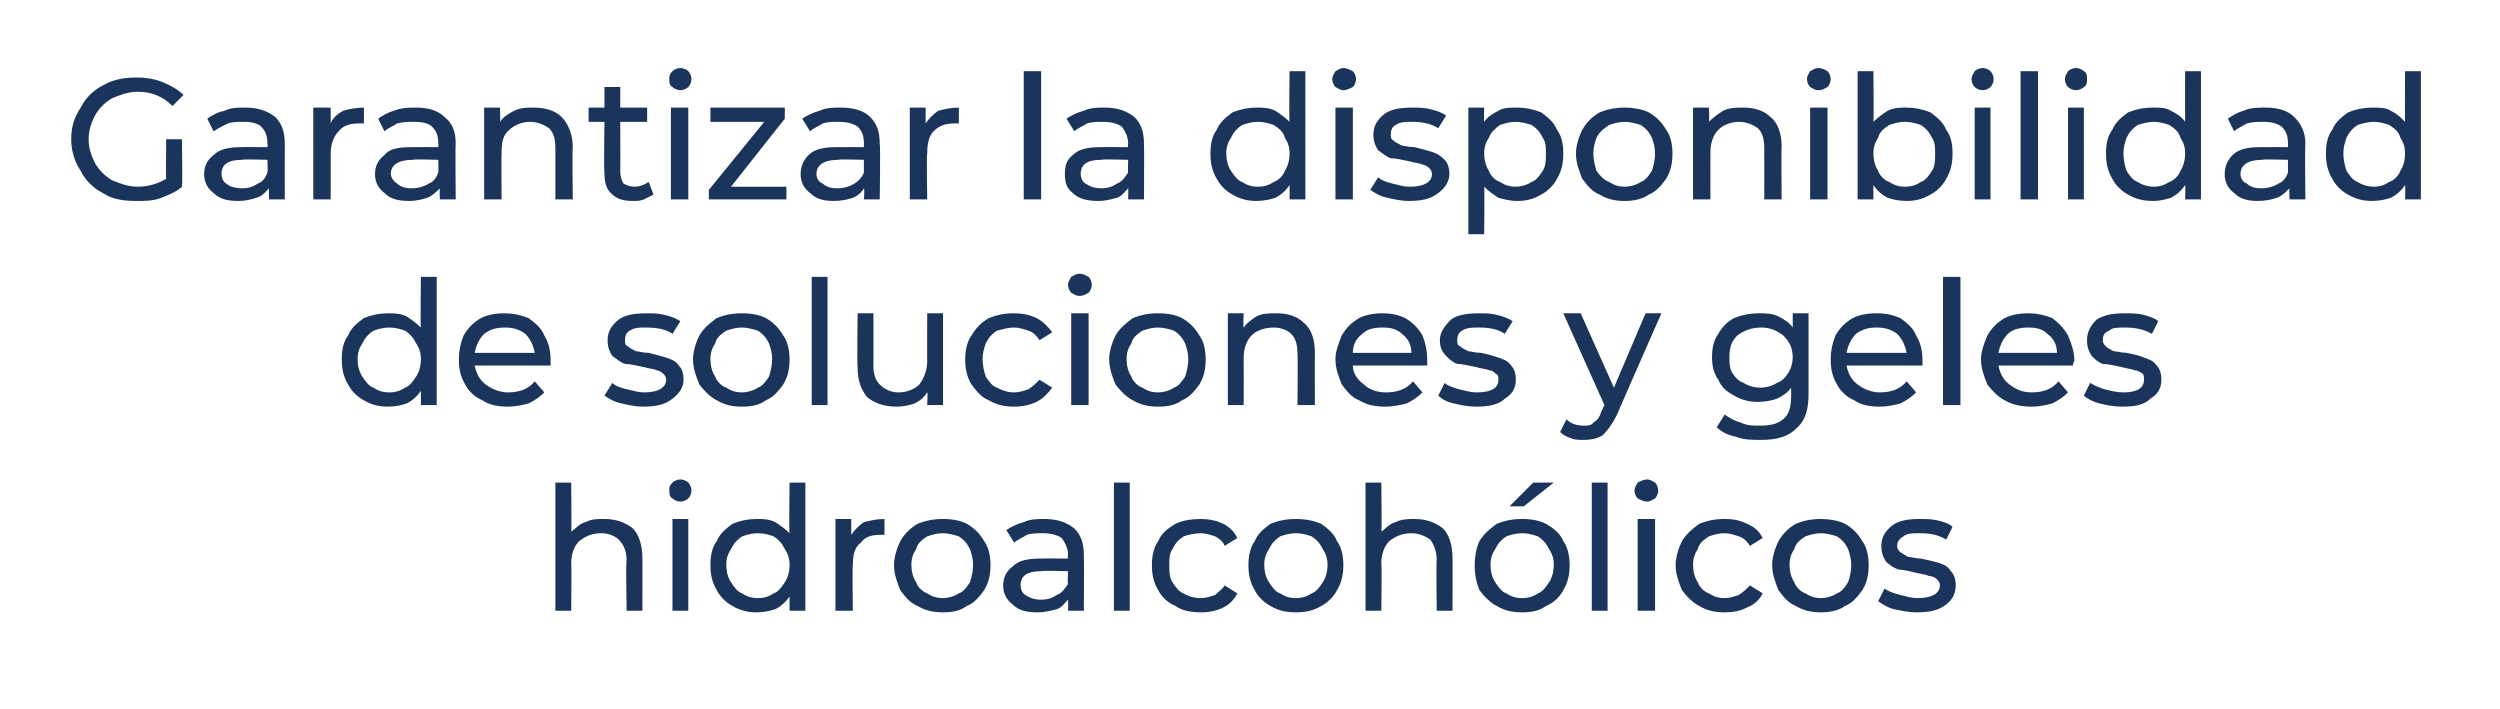
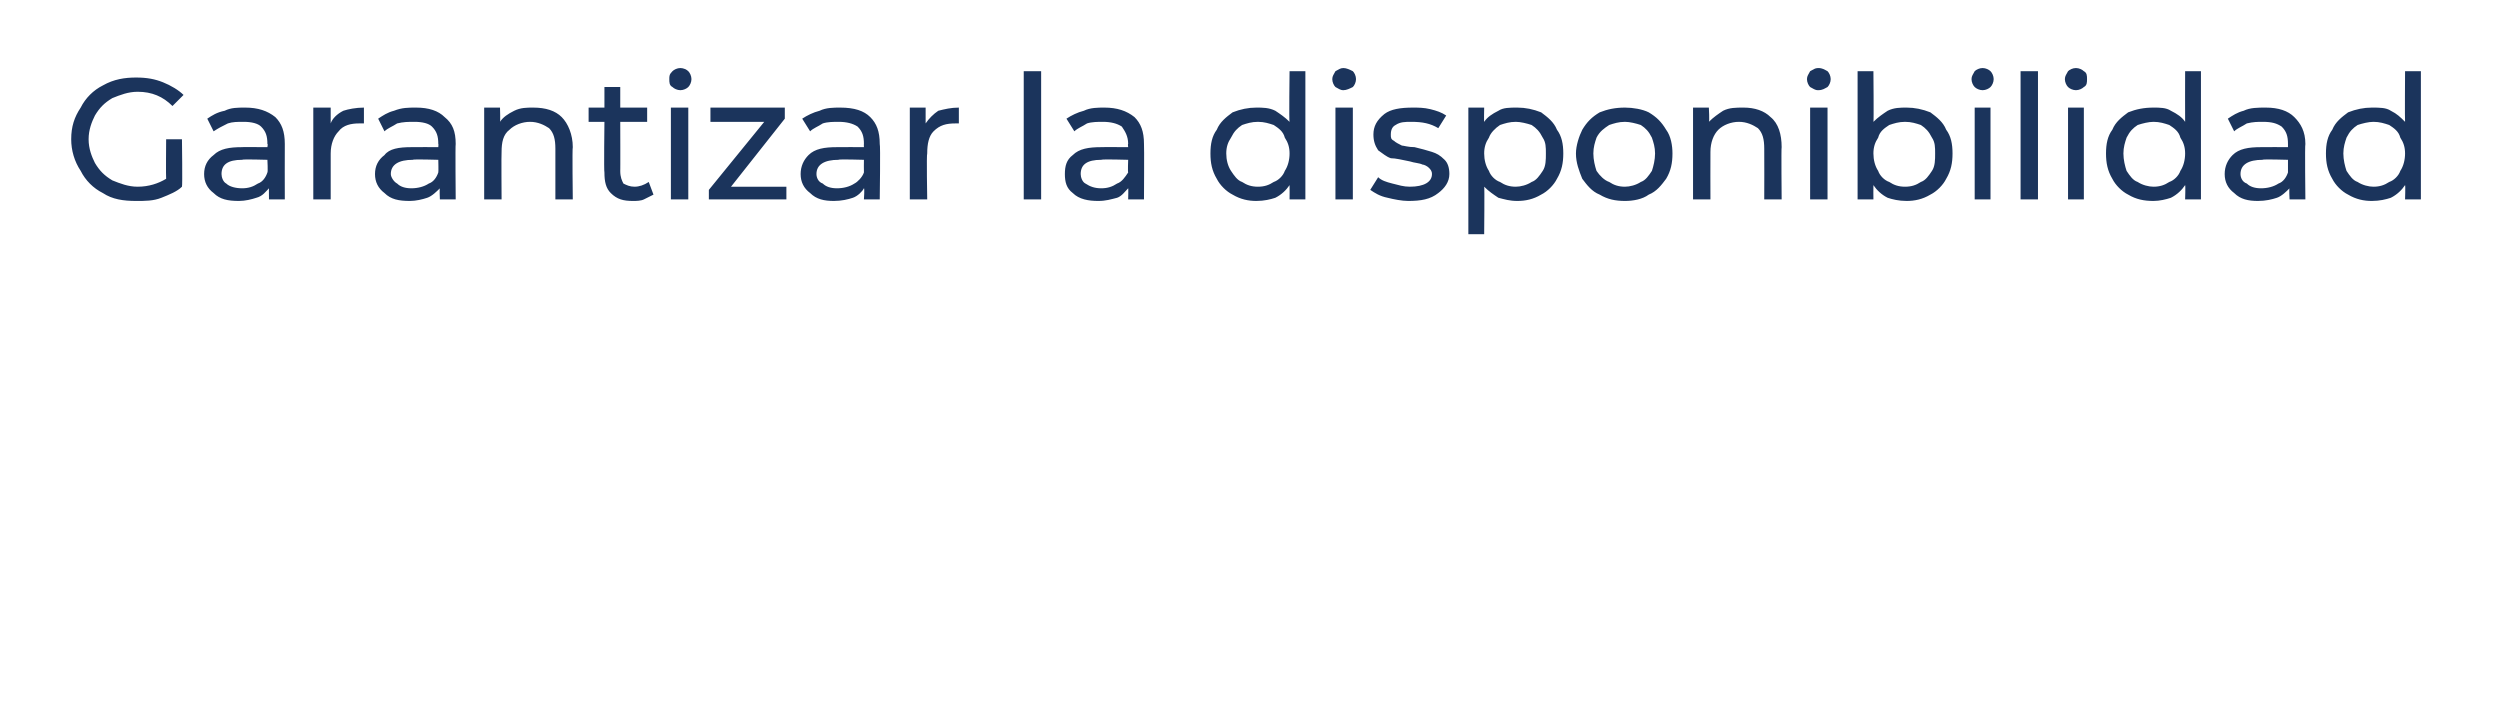
<svg xmlns="http://www.w3.org/2000/svg" version="1.1" width="158px" height="44.8px" viewBox="0 -2 158 44.8" style="top:-2px">
  <desc>Garantizar la disponibilidad de soluciones y geles hidroalcohólicos</desc>
  <defs />
  <g id="Polygon76843">
-     <path d="M 38.2 30.8 C 38.9 30.8 39.5 31 40 31.4 C 40.4 31.8 40.6 32.5 40.6 33.3 C 40.61 33.29 40.6 36.6 40.6 36.6 L 39.6 36.6 C 39.6 36.6 39.55 33.41 39.6 33.4 C 39.6 32.8 39.4 32.4 39.1 32.1 C 38.9 31.9 38.5 31.7 38 31.7 C 37.4 31.7 37 31.9 36.6 32.2 C 36.3 32.5 36.1 33 36.1 33.6 C 36.13 33.64 36.1 36.6 36.1 36.6 L 35.1 36.6 L 35.1 28.5 L 36.1 28.5 C 36.1 28.5 36.13 31.64 36.1 31.6 C 36.4 31.4 36.6 31.1 37 31 C 37.4 30.8 37.7 30.8 38.2 30.8 C 38.2 30.8 38.2 30.8 38.2 30.8 Z M 42.5 30.8 L 43.5 30.8 L 43.5 36.6 L 42.5 36.6 L 42.5 30.8 Z M 43 29.7 C 42.8 29.7 42.6 29.6 42.5 29.5 C 42.3 29.4 42.3 29.2 42.3 29 C 42.3 28.8 42.3 28.7 42.5 28.5 C 42.6 28.4 42.8 28.3 43 28.3 C 43.2 28.3 43.4 28.4 43.5 28.5 C 43.6 28.6 43.7 28.8 43.7 29 C 43.7 29.2 43.6 29.4 43.5 29.5 C 43.4 29.6 43.2 29.7 43 29.7 C 43 29.7 43 29.7 43 29.7 Z M 50.9 28.5 L 50.9 36.6 L 49.9 36.6 C 49.9 36.6 49.9 35.72 49.9 35.7 C 49.7 36 49.4 36.3 49 36.5 C 48.7 36.6 48.3 36.7 47.8 36.7 C 47.3 36.7 46.8 36.6 46.3 36.3 C 45.9 36.1 45.5 35.7 45.3 35.3 C 45 34.8 44.9 34.3 44.9 33.7 C 44.9 33.1 45 32.6 45.3 32.2 C 45.5 31.7 45.9 31.4 46.3 31.1 C 46.8 30.9 47.3 30.8 47.8 30.8 C 48.2 30.8 48.6 30.8 49 31 C 49.3 31.2 49.6 31.4 49.9 31.7 C 49.86 31.7 49.9 28.5 49.9 28.5 L 50.9 28.5 Z M 47.9 35.8 C 48.3 35.8 48.6 35.7 48.9 35.5 C 49.2 35.4 49.4 35.1 49.6 34.8 C 49.8 34.5 49.9 34.1 49.9 33.7 C 49.9 33.3 49.8 33 49.6 32.7 C 49.4 32.3 49.2 32.1 48.9 31.9 C 48.6 31.8 48.3 31.7 47.9 31.7 C 47.5 31.7 47.2 31.8 46.9 31.9 C 46.6 32.1 46.4 32.3 46.2 32.7 C 46 33 45.9 33.3 45.9 33.7 C 45.9 34.1 46 34.5 46.2 34.8 C 46.4 35.1 46.6 35.4 46.9 35.5 C 47.2 35.7 47.5 35.8 47.9 35.8 C 47.9 35.8 47.9 35.8 47.9 35.8 Z M 53.8 31.8 C 54 31.5 54.3 31.2 54.6 31 C 55 30.9 55.4 30.8 55.9 30.8 C 55.9 30.8 55.9 31.8 55.9 31.8 C 55.9 31.8 55.8 31.8 55.7 31.8 C 55.1 31.8 54.7 31.9 54.4 32.3 C 54 32.6 53.9 33.1 53.9 33.7 C 53.86 33.74 53.9 36.6 53.9 36.6 L 52.8 36.6 L 52.8 30.8 L 53.8 30.8 L 53.8 31.8 C 53.8 31.8 53.82 31.8 53.8 31.8 Z M 59.6 36.7 C 59 36.7 58.5 36.6 58 36.3 C 57.5 36.1 57.2 35.7 56.9 35.3 C 56.7 34.8 56.5 34.3 56.5 33.7 C 56.5 33.2 56.7 32.6 56.9 32.2 C 57.2 31.7 57.5 31.4 58 31.1 C 58.5 30.9 59 30.8 59.6 30.8 C 60.2 30.8 60.7 30.9 61.1 31.1 C 61.6 31.4 61.9 31.7 62.2 32.2 C 62.5 32.6 62.6 33.2 62.6 33.7 C 62.6 34.3 62.5 34.8 62.2 35.3 C 61.9 35.7 61.6 36.1 61.1 36.3 C 60.7 36.6 60.2 36.7 59.6 36.7 C 59.6 36.7 59.6 36.7 59.6 36.7 Z M 59.6 35.8 C 59.9 35.8 60.3 35.7 60.6 35.5 C 60.9 35.4 61.1 35.1 61.3 34.8 C 61.4 34.5 61.5 34.1 61.5 33.7 C 61.5 33.3 61.4 33 61.3 32.7 C 61.1 32.3 60.9 32.1 60.6 31.9 C 60.3 31.8 59.9 31.7 59.6 31.7 C 59.2 31.7 58.9 31.8 58.6 31.9 C 58.3 32.1 58 32.3 57.9 32.7 C 57.7 33 57.6 33.3 57.6 33.7 C 57.6 34.1 57.7 34.5 57.9 34.8 C 58 35.1 58.3 35.4 58.6 35.5 C 58.9 35.7 59.2 35.8 59.6 35.8 C 59.6 35.8 59.6 35.8 59.6 35.8 Z M 66 30.8 C 66.8 30.8 67.4 31 67.9 31.4 C 68.3 31.8 68.5 32.3 68.5 33.1 C 68.52 33.13 68.5 36.6 68.5 36.6 L 67.5 36.6 C 67.5 36.6 67.52 35.88 67.5 35.9 C 67.3 36.1 67.1 36.4 66.8 36.5 C 66.4 36.6 66 36.7 65.6 36.7 C 64.9 36.7 64.4 36.6 64 36.2 C 63.6 35.9 63.4 35.5 63.4 35 C 63.4 34.5 63.6 34.1 64 33.8 C 64.4 33.4 65 33.3 65.8 33.3 C 65.79 33.29 67.5 33.3 67.5 33.3 C 67.5 33.3 67.46 33.08 67.5 33.1 C 67.5 32.6 67.3 32.3 67.1 32 C 66.8 31.8 66.4 31.7 65.9 31.7 C 65.6 31.7 65.2 31.7 64.9 31.8 C 64.6 32 64.3 32.1 64.1 32.3 C 64.1 32.3 63.6 31.5 63.6 31.5 C 63.9 31.3 64.3 31.1 64.7 31 C 65.1 30.8 65.6 30.8 66 30.8 C 66 30.8 66 30.8 66 30.8 Z M 65.8 35.9 C 66.2 35.9 66.5 35.8 66.8 35.6 C 67.1 35.5 67.3 35.2 67.5 34.9 C 67.46 34.87 67.5 34.1 67.5 34.1 C 67.5 34.1 65.83 34.05 65.8 34.1 C 64.9 34.1 64.5 34.4 64.5 35 C 64.5 35.2 64.6 35.5 64.8 35.6 C 65.1 35.8 65.4 35.9 65.8 35.9 C 65.8 35.9 65.8 35.9 65.8 35.9 Z M 70.4 28.5 L 71.4 28.5 L 71.4 36.6 L 70.4 36.6 L 70.4 28.5 Z M 75.9 36.7 C 75.3 36.7 74.7 36.6 74.3 36.3 C 73.8 36.1 73.4 35.7 73.2 35.3 C 72.9 34.8 72.8 34.3 72.8 33.7 C 72.8 33.2 72.9 32.6 73.2 32.2 C 73.4 31.7 73.8 31.4 74.3 31.1 C 74.7 30.9 75.3 30.8 75.9 30.8 C 76.4 30.8 76.9 30.9 77.3 31.1 C 77.7 31.3 78 31.6 78.2 32 C 78.2 32 77.4 32.5 77.4 32.5 C 77.3 32.2 77 32 76.8 31.9 C 76.5 31.8 76.2 31.7 75.9 31.7 C 75.5 31.7 75.1 31.8 74.8 31.9 C 74.5 32.1 74.3 32.3 74.1 32.7 C 73.9 33 73.9 33.3 73.9 33.7 C 73.9 34.1 73.9 34.5 74.1 34.8 C 74.3 35.1 74.5 35.4 74.8 35.5 C 75.1 35.7 75.5 35.8 75.9 35.8 C 76.2 35.8 76.5 35.7 76.8 35.6 C 77 35.4 77.3 35.2 77.4 35 C 77.4 35 78.2 35.5 78.2 35.5 C 78 35.9 77.7 36.2 77.3 36.4 C 76.9 36.6 76.4 36.7 75.9 36.7 C 75.9 36.7 75.9 36.7 75.9 36.7 Z M 81.9 36.7 C 81.3 36.7 80.8 36.6 80.3 36.3 C 79.9 36.1 79.5 35.7 79.3 35.3 C 79 34.8 78.9 34.3 78.9 33.7 C 78.9 33.2 79 32.6 79.3 32.2 C 79.5 31.7 79.9 31.4 80.3 31.1 C 80.8 30.9 81.3 30.8 81.9 30.8 C 82.5 30.8 83 30.9 83.5 31.1 C 83.9 31.4 84.3 31.7 84.5 32.2 C 84.8 32.6 84.9 33.2 84.9 33.7 C 84.9 34.3 84.8 34.8 84.5 35.3 C 84.3 35.7 83.9 36.1 83.5 36.3 C 83 36.6 82.5 36.7 81.9 36.7 C 81.9 36.7 81.9 36.7 81.9 36.7 Z M 81.9 35.8 C 82.3 35.8 82.6 35.7 82.9 35.5 C 83.2 35.4 83.4 35.1 83.6 34.8 C 83.8 34.5 83.9 34.1 83.9 33.7 C 83.9 33.3 83.8 33 83.6 32.7 C 83.4 32.3 83.2 32.1 82.9 31.9 C 82.6 31.8 82.3 31.7 81.9 31.7 C 81.5 31.7 81.2 31.8 80.9 31.9 C 80.6 32.1 80.4 32.3 80.2 32.7 C 80 33 79.9 33.3 79.9 33.7 C 79.9 34.1 80 34.5 80.2 34.8 C 80.4 35.1 80.6 35.4 80.9 35.5 C 81.2 35.7 81.5 35.8 81.9 35.8 C 81.9 35.8 81.9 35.8 81.9 35.8 Z M 89.4 30.8 C 90.1 30.8 90.7 31 91.2 31.4 C 91.6 31.8 91.8 32.5 91.8 33.3 C 91.81 33.29 91.8 36.6 91.8 36.6 L 90.8 36.6 C 90.8 36.6 90.76 33.41 90.8 33.4 C 90.8 32.8 90.6 32.4 90.4 32.1 C 90.1 31.9 89.7 31.7 89.2 31.7 C 88.6 31.7 88.2 31.9 87.8 32.2 C 87.5 32.5 87.3 33 87.3 33.6 C 87.34 33.64 87.3 36.6 87.3 36.6 L 86.3 36.6 L 86.3 28.5 L 87.3 28.5 C 87.3 28.5 87.34 31.64 87.3 31.6 C 87.6 31.4 87.8 31.1 88.2 31 C 88.6 30.8 89 30.8 89.4 30.8 C 89.4 30.8 89.4 30.8 89.4 30.8 Z M 96.2 36.7 C 95.6 36.7 95.1 36.6 94.6 36.3 C 94.2 36.1 93.8 35.7 93.5 35.3 C 93.3 34.8 93.2 34.3 93.2 33.7 C 93.2 33.2 93.3 32.6 93.5 32.2 C 93.8 31.7 94.2 31.4 94.6 31.1 C 95.1 30.9 95.6 30.8 96.2 30.8 C 96.8 30.8 97.3 30.9 97.7 31.1 C 98.2 31.4 98.6 31.7 98.8 32.2 C 99.1 32.6 99.2 33.2 99.2 33.7 C 99.2 34.3 99.1 34.8 98.8 35.3 C 98.6 35.7 98.2 36.1 97.7 36.3 C 97.3 36.6 96.8 36.7 96.2 36.7 C 96.2 36.7 96.2 36.7 96.2 36.7 Z M 96.2 35.8 C 96.6 35.8 96.9 35.7 97.2 35.5 C 97.5 35.4 97.7 35.1 97.9 34.8 C 98.1 34.5 98.2 34.1 98.2 33.7 C 98.2 33.3 98.1 33 97.9 32.7 C 97.7 32.3 97.5 32.1 97.2 31.9 C 96.9 31.8 96.6 31.7 96.2 31.7 C 95.8 31.7 95.5 31.8 95.2 31.9 C 94.9 32.1 94.7 32.3 94.5 32.7 C 94.3 33 94.2 33.3 94.2 33.7 C 94.2 34.1 94.3 34.5 94.5 34.8 C 94.7 35.1 94.9 35.4 95.2 35.5 C 95.5 35.7 95.8 35.8 96.2 35.8 C 96.2 35.8 96.2 35.8 96.2 35.8 Z M 96.9 28.5 L 98.2 28.5 L 96.3 30 L 95.4 30 L 96.9 28.5 Z M 100.6 28.5 L 101.6 28.5 L 101.6 36.6 L 100.6 36.6 L 100.6 28.5 Z M 103.5 30.8 L 104.6 30.8 L 104.6 36.6 L 103.5 36.6 L 103.5 30.8 Z M 104.1 29.7 C 103.9 29.7 103.7 29.6 103.5 29.5 C 103.4 29.4 103.3 29.2 103.3 29 C 103.3 28.8 103.4 28.7 103.5 28.5 C 103.7 28.4 103.9 28.3 104.1 28.3 C 104.3 28.3 104.4 28.4 104.6 28.5 C 104.7 28.6 104.8 28.8 104.8 29 C 104.8 29.2 104.7 29.4 104.6 29.5 C 104.4 29.6 104.3 29.7 104.1 29.7 C 104.1 29.7 104.1 29.7 104.1 29.7 Z M 109 36.7 C 108.4 36.7 107.9 36.6 107.4 36.3 C 107 36.1 106.6 35.7 106.3 35.3 C 106.1 34.8 105.9 34.3 105.9 33.7 C 105.9 33.2 106.1 32.6 106.3 32.2 C 106.6 31.7 107 31.4 107.4 31.1 C 107.9 30.9 108.4 30.8 109 30.8 C 109.6 30.8 110 30.9 110.4 31.1 C 110.9 31.3 111.2 31.6 111.4 32 C 111.4 32 110.6 32.5 110.6 32.5 C 110.4 32.2 110.2 32 109.9 31.9 C 109.6 31.8 109.3 31.7 109 31.7 C 108.6 31.7 108.3 31.8 108 31.9 C 107.7 32.1 107.4 32.3 107.3 32.7 C 107.1 33 107 33.3 107 33.7 C 107 34.1 107.1 34.5 107.3 34.8 C 107.4 35.1 107.7 35.4 108 35.5 C 108.3 35.7 108.6 35.8 109 35.8 C 109.3 35.8 109.6 35.7 109.9 35.6 C 110.2 35.4 110.4 35.2 110.6 35 C 110.6 35 111.4 35.5 111.4 35.5 C 111.2 35.9 110.9 36.2 110.4 36.4 C 110 36.6 109.6 36.7 109 36.7 C 109 36.7 109 36.7 109 36.7 Z M 115.1 36.7 C 114.5 36.7 114 36.6 113.5 36.3 C 113 36.1 112.7 35.7 112.4 35.3 C 112.2 34.8 112 34.3 112 33.7 C 112 33.2 112.2 32.6 112.4 32.2 C 112.7 31.7 113 31.4 113.5 31.1 C 114 30.9 114.5 30.8 115.1 30.8 C 115.6 30.8 116.2 30.9 116.6 31.1 C 117.1 31.4 117.4 31.7 117.7 32.2 C 118 32.6 118.1 33.2 118.1 33.7 C 118.1 34.3 118 34.8 117.7 35.3 C 117.4 35.7 117.1 36.1 116.6 36.3 C 116.2 36.6 115.6 36.7 115.1 36.7 C 115.1 36.7 115.1 36.7 115.1 36.7 Z M 115.1 35.8 C 115.4 35.8 115.8 35.7 116.1 35.5 C 116.4 35.4 116.6 35.1 116.8 34.8 C 116.9 34.5 117 34.1 117 33.7 C 117 33.3 116.9 33 116.8 32.7 C 116.6 32.3 116.4 32.1 116.1 31.9 C 115.8 31.8 115.4 31.7 115.1 31.7 C 114.7 31.7 114.4 31.8 114.1 31.9 C 113.8 32.1 113.5 32.3 113.4 32.7 C 113.2 33 113.1 33.3 113.1 33.7 C 113.1 34.1 113.2 34.5 113.4 34.8 C 113.5 35.1 113.8 35.4 114.1 35.5 C 114.4 35.7 114.7 35.8 115.1 35.8 C 115.1 35.8 115.1 35.8 115.1 35.8 Z M 121.1 36.7 C 120.6 36.7 120.2 36.6 119.7 36.5 C 119.3 36.4 119 36.2 118.7 36 C 118.7 36 119.1 35.2 119.1 35.2 C 119.4 35.4 119.7 35.5 120.1 35.6 C 120.5 35.7 120.8 35.8 121.2 35.8 C 122.1 35.8 122.6 35.5 122.6 35 C 122.6 34.8 122.5 34.7 122.4 34.6 C 122.3 34.5 122.1 34.4 121.9 34.4 C 121.7 34.3 121.5 34.3 121.1 34.2 C 120.7 34.1 120.3 34 120 34 C 119.7 33.9 119.4 33.7 119.2 33.5 C 119 33.2 118.9 32.9 118.9 32.5 C 118.9 32 119.1 31.6 119.6 31.2 C 120 30.9 120.6 30.8 121.3 30.8 C 121.7 30.8 122.1 30.8 122.5 30.9 C 122.9 31 123.2 31.1 123.4 31.3 C 123.4 31.3 123 32.1 123 32.1 C 122.5 31.8 122 31.7 121.3 31.7 C 120.9 31.7 120.5 31.7 120.3 31.9 C 120.1 32 119.9 32.2 119.9 32.5 C 119.9 32.7 120 32.8 120.1 32.9 C 120.3 33 120.4 33.1 120.6 33.2 C 120.8 33.2 121.1 33.3 121.4 33.3 C 121.9 33.4 122.3 33.5 122.6 33.6 C 122.9 33.7 123.1 33.8 123.3 34.1 C 123.5 34.3 123.6 34.6 123.6 35 C 123.6 35.5 123.4 35.9 123 36.2 C 122.5 36.6 121.9 36.7 121.1 36.7 C 121.1 36.7 121.1 36.7 121.1 36.7 Z " stroke="none" fill="#1b345c" />
-   </g>
+     </g>
  <g id="Polygon76842">
-     <path d="M 27.6 15.5 L 27.6 23.6 L 26.6 23.6 C 26.6 23.6 26.6 22.72 26.6 22.7 C 26.4 23 26.1 23.3 25.7 23.5 C 25.4 23.6 25 23.7 24.5 23.7 C 24 23.7 23.5 23.6 23 23.3 C 22.6 23.1 22.2 22.7 22 22.3 C 21.7 21.8 21.6 21.3 21.6 20.7 C 21.6 20.1 21.7 19.6 22 19.2 C 22.2 18.7 22.6 18.4 23 18.1 C 23.5 17.9 24 17.8 24.5 17.8 C 24.9 17.8 25.3 17.8 25.7 18 C 26 18.2 26.3 18.4 26.6 18.7 C 26.56 18.7 26.6 15.5 26.6 15.5 L 27.6 15.5 Z M 24.6 22.8 C 25 22.8 25.3 22.7 25.6 22.5 C 25.9 22.4 26.1 22.1 26.3 21.8 C 26.5 21.5 26.6 21.1 26.6 20.7 C 26.6 20.3 26.5 20 26.3 19.7 C 26.1 19.3 25.9 19.1 25.6 18.9 C 25.3 18.8 25 18.7 24.6 18.7 C 24.2 18.7 23.9 18.8 23.6 18.9 C 23.3 19.1 23.1 19.3 22.9 19.7 C 22.7 20 22.6 20.3 22.6 20.7 C 22.6 21.1 22.7 21.5 22.9 21.8 C 23.1 22.1 23.3 22.4 23.6 22.5 C 23.9 22.7 24.2 22.8 24.6 22.8 C 24.6 22.8 24.6 22.8 24.6 22.8 Z M 34.8 20.8 C 34.8 20.8 34.8 21 34.8 21.1 C 34.8 21.1 30 21.1 30 21.1 C 30.1 21.6 30.3 22 30.7 22.3 C 31.1 22.6 31.6 22.8 32.1 22.8 C 32.8 22.8 33.4 22.6 33.8 22.1 C 33.8 22.1 34.4 22.8 34.4 22.8 C 34.1 23.1 33.8 23.3 33.4 23.5 C 33 23.6 32.6 23.7 32.1 23.7 C 31.5 23.7 30.9 23.6 30.5 23.3 C 30 23.1 29.6 22.7 29.4 22.3 C 29.1 21.8 29 21.3 29 20.7 C 29 20.2 29.1 19.7 29.3 19.2 C 29.6 18.7 29.9 18.4 30.4 18.1 C 30.8 17.9 31.3 17.8 31.9 17.8 C 32.4 17.8 32.9 17.9 33.4 18.1 C 33.8 18.4 34.2 18.7 34.4 19.2 C 34.7 19.7 34.8 20.2 34.8 20.8 C 34.8 20.8 34.8 20.8 34.8 20.8 Z M 31.9 18.7 C 31.4 18.7 31 18.8 30.6 19.1 C 30.3 19.4 30.1 19.8 30 20.3 C 30 20.3 33.8 20.3 33.8 20.3 C 33.7 19.8 33.5 19.4 33.2 19.1 C 32.8 18.8 32.4 18.7 31.9 18.7 C 31.9 18.7 31.9 18.7 31.9 18.7 Z M 40.6 23.7 C 40.2 23.7 39.7 23.6 39.3 23.5 C 38.8 23.4 38.5 23.2 38.2 23 C 38.2 23 38.7 22.2 38.7 22.2 C 38.9 22.4 39.2 22.5 39.6 22.6 C 40 22.7 40.4 22.8 40.7 22.8 C 41.6 22.8 42.1 22.5 42.1 22 C 42.1 21.8 42 21.7 41.9 21.6 C 41.8 21.5 41.6 21.4 41.5 21.4 C 41.3 21.3 41 21.3 40.7 21.2 C 40.2 21.1 39.8 21 39.5 21 C 39.2 20.9 39 20.7 38.7 20.5 C 38.5 20.2 38.4 19.9 38.4 19.5 C 38.4 19 38.6 18.6 39.1 18.2 C 39.5 17.9 40.1 17.8 40.9 17.8 C 41.2 17.8 41.6 17.8 42 17.9 C 42.4 18 42.7 18.1 43 18.3 C 43 18.3 42.5 19.1 42.5 19.1 C 42.1 18.8 41.5 18.7 40.8 18.7 C 40.4 18.7 40.1 18.7 39.8 18.9 C 39.6 19 39.5 19.2 39.5 19.5 C 39.5 19.7 39.5 19.8 39.7 19.9 C 39.8 20 40 20.1 40.2 20.2 C 40.4 20.2 40.6 20.3 41 20.3 C 41.4 20.4 41.8 20.5 42.1 20.6 C 42.4 20.7 42.7 20.8 42.9 21.1 C 43.1 21.3 43.2 21.6 43.2 22 C 43.2 22.5 42.9 22.9 42.5 23.2 C 42 23.6 41.4 23.7 40.6 23.7 C 40.6 23.7 40.6 23.7 40.6 23.7 Z M 46.9 23.7 C 46.3 23.7 45.8 23.6 45.3 23.3 C 44.9 23.1 44.5 22.7 44.2 22.3 C 44 21.8 43.8 21.3 43.8 20.7 C 43.8 20.2 44 19.6 44.2 19.2 C 44.5 18.7 44.9 18.4 45.3 18.1 C 45.8 17.9 46.3 17.8 46.9 17.8 C 47.5 17.8 48 17.9 48.4 18.1 C 48.9 18.4 49.2 18.7 49.5 19.2 C 49.8 19.6 49.9 20.2 49.9 20.7 C 49.9 21.3 49.8 21.8 49.5 22.3 C 49.2 22.7 48.9 23.1 48.4 23.3 C 48 23.6 47.5 23.7 46.9 23.7 C 46.9 23.7 46.9 23.7 46.9 23.7 Z M 46.9 22.8 C 47.2 22.8 47.6 22.7 47.9 22.5 C 48.2 22.4 48.4 22.1 48.6 21.8 C 48.7 21.5 48.8 21.1 48.8 20.7 C 48.8 20.3 48.7 20 48.6 19.7 C 48.4 19.3 48.2 19.1 47.9 18.9 C 47.6 18.8 47.2 18.7 46.9 18.7 C 46.5 18.7 46.2 18.8 45.9 18.9 C 45.6 19.1 45.3 19.3 45.2 19.7 C 45 20 44.9 20.3 44.9 20.7 C 44.9 21.1 45 21.5 45.2 21.8 C 45.3 22.1 45.6 22.4 45.9 22.5 C 46.2 22.7 46.5 22.8 46.9 22.8 C 46.9 22.8 46.9 22.8 46.9 22.8 Z M 51.3 15.5 L 52.3 15.5 L 52.3 23.6 L 51.3 23.6 L 51.3 15.5 Z M 59.6 17.8 L 59.6 23.6 L 58.6 23.6 C 58.6 23.6 58.64 22.77 58.6 22.8 C 58.4 23.1 58.2 23.3 57.8 23.5 C 57.5 23.6 57.1 23.7 56.7 23.7 C 55.9 23.7 55.3 23.5 54.8 23.1 C 54.4 22.6 54.2 22 54.2 21.2 C 54.16 21.17 54.2 17.8 54.2 17.8 L 55.2 17.8 C 55.2 17.8 55.21 21.05 55.2 21.1 C 55.2 21.6 55.3 22 55.6 22.3 C 55.9 22.6 56.3 22.8 56.8 22.8 C 57.3 22.8 57.8 22.6 58.1 22.3 C 58.4 21.9 58.6 21.4 58.6 20.8 C 58.59 20.83 58.6 17.8 58.6 17.8 L 59.6 17.8 Z M 64.1 23.7 C 63.5 23.7 63 23.6 62.5 23.3 C 62 23.1 61.7 22.7 61.4 22.3 C 61.1 21.8 61 21.3 61 20.7 C 61 20.2 61.1 19.6 61.4 19.2 C 61.7 18.7 62 18.4 62.5 18.1 C 63 17.9 63.5 17.8 64.1 17.8 C 64.6 17.8 65.1 17.9 65.5 18.1 C 65.9 18.3 66.2 18.6 66.5 19 C 66.5 19 65.7 19.5 65.7 19.5 C 65.5 19.2 65.3 19 65 18.9 C 64.7 18.8 64.4 18.7 64.1 18.7 C 63.7 18.7 63.4 18.8 63 18.9 C 62.7 19.1 62.5 19.3 62.3 19.7 C 62.2 20 62.1 20.3 62.1 20.7 C 62.1 21.1 62.2 21.5 62.3 21.8 C 62.5 22.1 62.7 22.4 63 22.5 C 63.4 22.7 63.7 22.8 64.1 22.8 C 64.4 22.8 64.7 22.7 65 22.6 C 65.3 22.4 65.5 22.2 65.7 22 C 65.7 22 66.5 22.5 66.5 22.5 C 66.2 22.9 65.9 23.2 65.5 23.4 C 65.1 23.6 64.6 23.7 64.1 23.7 C 64.1 23.7 64.1 23.7 64.1 23.7 Z M 67.7 17.8 L 68.8 17.8 L 68.8 23.6 L 67.7 23.6 L 67.7 17.8 Z M 68.2 16.7 C 68 16.7 67.9 16.6 67.7 16.5 C 67.6 16.4 67.5 16.2 67.5 16 C 67.5 15.8 67.6 15.7 67.7 15.5 C 67.9 15.4 68 15.3 68.2 15.3 C 68.5 15.3 68.6 15.4 68.8 15.5 C 68.9 15.6 69 15.8 69 16 C 69 16.2 68.9 16.4 68.8 16.5 C 68.6 16.6 68.5 16.7 68.2 16.7 C 68.2 16.7 68.2 16.7 68.2 16.7 Z M 73.2 23.7 C 72.6 23.7 72.1 23.6 71.6 23.3 C 71.2 23.1 70.8 22.7 70.5 22.3 C 70.3 21.8 70.1 21.3 70.1 20.7 C 70.1 20.2 70.3 19.6 70.5 19.2 C 70.8 18.7 71.2 18.4 71.6 18.1 C 72.1 17.9 72.6 17.8 73.2 17.8 C 73.8 17.8 74.3 17.9 74.7 18.1 C 75.2 18.4 75.5 18.7 75.8 19.2 C 76.1 19.6 76.2 20.2 76.2 20.7 C 76.2 21.3 76.1 21.8 75.8 22.3 C 75.5 22.7 75.2 23.1 74.7 23.3 C 74.3 23.6 73.8 23.7 73.2 23.7 C 73.2 23.7 73.2 23.7 73.2 23.7 Z M 73.2 22.8 C 73.5 22.8 73.9 22.7 74.2 22.5 C 74.5 22.4 74.7 22.1 74.9 21.8 C 75 21.5 75.1 21.1 75.1 20.7 C 75.1 20.3 75 20 74.9 19.7 C 74.7 19.3 74.5 19.1 74.2 18.9 C 73.9 18.8 73.5 18.7 73.2 18.7 C 72.8 18.7 72.5 18.8 72.2 18.9 C 71.9 19.1 71.6 19.3 71.5 19.7 C 71.3 20 71.2 20.3 71.2 20.7 C 71.2 21.1 71.3 21.5 71.5 21.8 C 71.6 22.1 71.9 22.4 72.2 22.5 C 72.5 22.7 72.8 22.8 73.2 22.8 C 73.2 22.8 73.2 22.8 73.2 22.8 Z M 80.7 17.8 C 81.4 17.8 82 18 82.4 18.4 C 82.9 18.8 83.1 19.5 83.1 20.3 C 83.09 20.29 83.1 23.6 83.1 23.6 L 82 23.6 C 82 23.6 82.03 20.41 82 20.4 C 82 19.8 81.9 19.4 81.6 19.1 C 81.4 18.9 81 18.7 80.5 18.7 C 79.9 18.7 79.4 18.9 79.1 19.2 C 78.8 19.5 78.6 20 78.6 20.6 C 78.61 20.64 78.6 23.6 78.6 23.6 L 77.6 23.6 L 77.6 17.8 L 78.6 17.8 C 78.6 17.8 78.56 18.7 78.6 18.7 C 78.8 18.4 79.1 18.2 79.4 18 C 79.8 17.8 80.2 17.8 80.7 17.8 C 80.7 17.8 80.7 17.8 80.7 17.8 Z M 90.2 20.8 C 90.2 20.8 90.2 21 90.2 21.1 C 90.2 21.1 85.5 21.1 85.5 21.1 C 85.5 21.6 85.8 22 86.2 22.3 C 86.5 22.6 87 22.8 87.6 22.8 C 88.3 22.8 88.9 22.6 89.3 22.1 C 89.3 22.1 89.9 22.8 89.9 22.8 C 89.6 23.1 89.3 23.3 88.9 23.5 C 88.5 23.6 88 23.7 87.6 23.7 C 86.9 23.7 86.4 23.6 85.9 23.3 C 85.4 23.1 85.1 22.7 84.8 22.3 C 84.6 21.8 84.4 21.3 84.4 20.7 C 84.4 20.2 84.6 19.7 84.8 19.2 C 85.1 18.7 85.4 18.4 85.9 18.1 C 86.3 17.9 86.8 17.8 87.4 17.8 C 87.9 17.8 88.4 17.9 88.8 18.1 C 89.3 18.4 89.6 18.7 89.9 19.2 C 90.1 19.7 90.2 20.2 90.2 20.8 C 90.2 20.8 90.2 20.8 90.2 20.8 Z M 87.4 18.7 C 86.8 18.7 86.4 18.8 86.1 19.1 C 85.7 19.4 85.5 19.8 85.5 20.3 C 85.5 20.3 89.2 20.3 89.2 20.3 C 89.2 19.8 89 19.4 88.6 19.1 C 88.3 18.8 87.9 18.7 87.4 18.7 C 87.4 18.7 87.4 18.7 87.4 18.7 Z M 93.3 23.7 C 92.8 23.7 92.3 23.6 91.9 23.5 C 91.4 23.4 91.1 23.2 90.9 23 C 90.9 23 91.3 22.2 91.3 22.2 C 91.5 22.4 91.9 22.5 92.2 22.6 C 92.6 22.7 93 22.8 93.3 22.8 C 94.3 22.8 94.7 22.5 94.7 22 C 94.7 21.8 94.7 21.7 94.5 21.6 C 94.4 21.5 94.3 21.4 94.1 21.4 C 93.9 21.3 93.6 21.3 93.3 21.2 C 92.8 21.1 92.4 21 92.1 21 C 91.8 20.9 91.6 20.7 91.4 20.5 C 91.1 20.2 91 19.9 91 19.5 C 91 19 91.3 18.6 91.7 18.2 C 92.1 17.9 92.7 17.8 93.5 17.8 C 93.9 17.8 94.2 17.8 94.6 17.9 C 95 18 95.3 18.1 95.6 18.3 C 95.6 18.3 95.1 19.1 95.1 19.1 C 94.7 18.8 94.1 18.7 93.5 18.7 C 93 18.7 92.7 18.7 92.4 18.9 C 92.2 19 92.1 19.2 92.1 19.5 C 92.1 19.7 92.1 19.8 92.3 19.9 C 92.4 20 92.6 20.1 92.8 20.2 C 93 20.2 93.2 20.3 93.6 20.3 C 94.1 20.4 94.4 20.5 94.7 20.6 C 95 20.7 95.3 20.8 95.5 21.1 C 95.7 21.3 95.8 21.6 95.8 22 C 95.8 22.5 95.6 22.9 95.1 23.2 C 94.7 23.6 94 23.7 93.3 23.7 C 93.3 23.7 93.3 23.7 93.3 23.7 Z M 105 17.8 C 105 17.8 102.17 24.23 102.2 24.2 C 101.9 24.8 101.6 25.2 101.3 25.5 C 101 25.7 100.6 25.8 100.1 25.8 C 99.8 25.8 99.5 25.8 99.3 25.7 C 99 25.6 98.8 25.5 98.6 25.3 C 98.6 25.3 99 24.5 99 24.5 C 99.3 24.8 99.7 24.9 100.1 24.9 C 100.3 24.9 100.6 24.9 100.7 24.7 C 100.9 24.6 101.1 24.4 101.2 24 C 101.2 24.04 101.4 23.6 101.4 23.6 L 98.8 17.8 L 99.9 17.8 L 102 22.5 L 104 17.8 L 105 17.8 Z M 114.3 17.8 C 114.3 17.8 114.3 22.86 114.3 22.9 C 114.3 23.9 114.1 24.6 113.5 25.1 C 113 25.6 112.3 25.8 111.3 25.8 C 110.7 25.8 110.2 25.8 109.7 25.6 C 109.2 25.5 108.8 25.3 108.5 25 C 108.5 25 109 24.2 109 24.2 C 109.3 24.4 109.6 24.6 110 24.7 C 110.4 24.9 110.8 24.9 111.2 24.9 C 111.9 24.9 112.4 24.8 112.8 24.4 C 113.1 24.1 113.2 23.6 113.2 23 C 113.2 23 113.2 22.5 113.2 22.5 C 113 22.8 112.7 23 112.3 23.2 C 112 23.3 111.6 23.4 111.1 23.4 C 110.6 23.4 110.1 23.3 109.6 23 C 109.2 22.8 108.8 22.5 108.6 22 C 108.3 21.6 108.2 21.1 108.2 20.6 C 108.2 20 108.3 19.5 108.6 19.1 C 108.8 18.7 109.2 18.3 109.6 18.1 C 110.1 17.9 110.6 17.8 111.1 17.8 C 111.6 17.8 112 17.8 112.4 18 C 112.8 18.2 113.1 18.4 113.3 18.7 C 113.3 18.72 113.3 17.8 113.3 17.8 L 114.3 17.8 Z M 111.3 22.5 C 111.6 22.5 112 22.4 112.3 22.2 C 112.6 22.1 112.8 21.9 113 21.6 C 113.2 21.3 113.3 20.9 113.3 20.6 C 113.3 20 113.1 19.6 112.7 19.2 C 112.3 18.9 111.9 18.7 111.3 18.7 C 110.7 18.7 110.2 18.9 109.8 19.2 C 109.4 19.6 109.3 20 109.3 20.6 C 109.3 20.9 109.3 21.3 109.5 21.6 C 109.7 21.9 109.9 22.1 110.2 22.2 C 110.5 22.4 110.9 22.5 111.3 22.5 C 111.3 22.5 111.3 22.5 111.3 22.5 Z M 121.5 20.8 C 121.5 20.8 121.5 21 121.5 21.1 C 121.5 21.1 116.7 21.1 116.7 21.1 C 116.8 21.6 117 22 117.4 22.3 C 117.8 22.6 118.3 22.8 118.8 22.8 C 119.5 22.8 120.1 22.6 120.5 22.1 C 120.5 22.1 121.1 22.8 121.1 22.8 C 120.8 23.1 120.5 23.3 120.1 23.5 C 119.7 23.6 119.3 23.7 118.8 23.7 C 118.2 23.7 117.6 23.6 117.2 23.3 C 116.7 23.1 116.3 22.7 116.1 22.3 C 115.8 21.8 115.7 21.3 115.7 20.7 C 115.7 20.2 115.8 19.7 116 19.2 C 116.3 18.7 116.6 18.4 117.1 18.1 C 117.5 17.9 118 17.8 118.6 17.8 C 119.2 17.8 119.6 17.9 120.1 18.1 C 120.5 18.4 120.9 18.7 121.1 19.2 C 121.4 19.7 121.5 20.2 121.5 20.8 C 121.5 20.8 121.5 20.8 121.5 20.8 Z M 118.6 18.7 C 118.1 18.7 117.7 18.8 117.3 19.1 C 117 19.4 116.8 19.8 116.7 20.3 C 116.7 20.3 120.5 20.3 120.5 20.3 C 120.4 19.8 120.2 19.4 119.9 19.1 C 119.5 18.8 119.1 18.7 118.6 18.7 C 118.6 18.7 118.6 18.7 118.6 18.7 Z M 122.8 15.5 L 123.9 15.5 L 123.9 23.6 L 122.8 23.6 L 122.8 15.5 Z M 131.1 20.8 C 131.1 20.8 131 21 131 21.1 C 131 21.1 126.3 21.1 126.3 21.1 C 126.4 21.6 126.6 22 127 22.3 C 127.4 22.6 127.8 22.8 128.4 22.8 C 129.1 22.8 129.7 22.6 130.1 22.1 C 130.1 22.1 130.7 22.8 130.7 22.8 C 130.4 23.1 130.1 23.3 129.7 23.5 C 129.3 23.6 128.9 23.7 128.4 23.7 C 127.8 23.7 127.2 23.6 126.7 23.3 C 126.3 23.1 125.9 22.7 125.6 22.3 C 125.4 21.8 125.2 21.3 125.2 20.7 C 125.2 20.2 125.4 19.7 125.6 19.2 C 125.9 18.7 126.2 18.4 126.7 18.1 C 127.1 17.9 127.6 17.8 128.2 17.8 C 128.7 17.8 129.2 17.9 129.7 18.1 C 130.1 18.4 130.4 18.7 130.7 19.2 C 130.9 19.7 131.1 20.2 131.1 20.8 C 131.1 20.8 131.1 20.8 131.1 20.8 Z M 128.2 18.7 C 127.7 18.7 127.2 18.8 126.9 19.1 C 126.6 19.4 126.4 19.8 126.3 20.3 C 126.3 20.3 130 20.3 130 20.3 C 130 19.8 129.8 19.4 129.4 19.1 C 129.1 18.8 128.7 18.7 128.2 18.7 C 128.2 18.7 128.2 18.7 128.2 18.7 Z M 134.1 23.7 C 133.6 23.7 133.1 23.6 132.7 23.5 C 132.3 23.4 131.9 23.2 131.7 23 C 131.7 23 132.1 22.2 132.1 22.2 C 132.4 22.4 132.7 22.5 133 22.6 C 133.4 22.7 133.8 22.8 134.2 22.8 C 135.1 22.8 135.5 22.5 135.5 22 C 135.5 21.8 135.5 21.7 135.4 21.6 C 135.2 21.5 135.1 21.4 134.9 21.4 C 134.7 21.3 134.4 21.3 134.1 21.2 C 133.6 21.1 133.2 21 132.9 21 C 132.6 20.9 132.4 20.7 132.2 20.5 C 132 20.2 131.9 19.9 131.9 19.5 C 131.9 19 132.1 18.6 132.5 18.2 C 133 17.9 133.5 17.8 134.3 17.8 C 134.7 17.8 135.1 17.8 135.5 17.9 C 135.8 18 136.2 18.1 136.4 18.3 C 136.4 18.3 136 19.1 136 19.1 C 135.5 18.8 134.9 18.7 134.3 18.7 C 133.8 18.7 133.5 18.7 133.3 18.9 C 133 19 132.9 19.2 132.9 19.5 C 132.9 19.7 133 19.8 133.1 19.9 C 133.2 20 133.4 20.1 133.6 20.2 C 133.8 20.2 134.1 20.3 134.4 20.3 C 134.9 20.4 135.3 20.5 135.5 20.6 C 135.8 20.7 136.1 20.8 136.3 21.1 C 136.5 21.3 136.6 21.6 136.6 22 C 136.6 22.5 136.4 22.9 135.9 23.2 C 135.5 23.6 134.9 23.7 134.1 23.7 C 134.1 23.7 134.1 23.7 134.1 23.7 Z " stroke="none" fill="#1b345c" />
-   </g>
+     </g>
  <g id="Polygon76841">
    <path d="M 10.5 6.8 L 11.5 6.8 C 11.5 6.8 11.54 9.76 11.5 9.8 C 11.2 10.1 10.7 10.3 10.2 10.5 C 9.7 10.7 9.2 10.7 8.6 10.7 C 7.8 10.7 7.1 10.6 6.5 10.2 C 5.9 9.9 5.4 9.4 5.1 8.8 C 4.7 8.2 4.5 7.5 4.5 6.8 C 4.5 6 4.7 5.4 5.1 4.8 C 5.4 4.2 5.9 3.7 6.5 3.4 C 7.2 3 7.9 2.9 8.6 2.9 C 9.3 2.9 9.8 3 10.3 3.2 C 10.8 3.4 11.3 3.7 11.6 4 C 11.6 4 10.9 4.7 10.9 4.7 C 10.3 4.1 9.6 3.8 8.7 3.8 C 8.1 3.8 7.6 4 7.1 4.2 C 6.6 4.5 6.3 4.8 6 5.3 C 5.8 5.7 5.6 6.2 5.6 6.8 C 5.6 7.4 5.8 7.9 6 8.3 C 6.3 8.8 6.6 9.1 7.1 9.4 C 7.6 9.6 8.1 9.8 8.7 9.8 C 9.4 9.8 10 9.6 10.5 9.3 C 10.48 9.26 10.5 6.8 10.5 6.8 Z M 15.5 4.8 C 16.3 4.8 16.9 5 17.4 5.4 C 17.8 5.8 18 6.3 18 7.1 C 17.99 7.13 18 10.6 18 10.6 L 17 10.6 C 17 10.6 16.99 9.88 17 9.9 C 16.8 10.1 16.6 10.4 16.2 10.5 C 15.9 10.6 15.5 10.7 15.1 10.7 C 14.4 10.7 13.9 10.6 13.5 10.2 C 13.1 9.9 12.9 9.5 12.9 9 C 12.9 8.5 13.1 8.1 13.5 7.8 C 13.9 7.4 14.5 7.3 15.3 7.3 C 15.27 7.29 16.9 7.3 16.9 7.3 C 16.9 7.3 16.94 7.08 16.9 7.1 C 16.9 6.6 16.8 6.3 16.5 6 C 16.3 5.8 15.9 5.7 15.4 5.7 C 15 5.7 14.7 5.7 14.4 5.8 C 14 6 13.8 6.1 13.5 6.3 C 13.5 6.3 13.1 5.5 13.1 5.5 C 13.4 5.3 13.7 5.1 14.2 5 C 14.6 4.8 15 4.8 15.5 4.8 C 15.5 4.8 15.5 4.8 15.5 4.8 Z M 15.3 9.9 C 15.7 9.9 16 9.8 16.3 9.6 C 16.6 9.5 16.8 9.2 16.9 8.9 C 16.94 8.87 16.9 8.1 16.9 8.1 C 16.9 8.1 15.31 8.05 15.3 8.1 C 14.4 8.1 14 8.4 14 9 C 14 9.2 14.1 9.5 14.3 9.6 C 14.5 9.8 14.9 9.9 15.3 9.9 C 15.3 9.9 15.3 9.9 15.3 9.9 Z M 20.9 5.8 C 21 5.5 21.3 5.2 21.7 5 C 22 4.9 22.5 4.8 23 4.8 C 23 4.8 23 5.8 23 5.8 C 22.9 5.8 22.8 5.8 22.7 5.8 C 22.2 5.8 21.7 5.9 21.4 6.3 C 21.1 6.6 20.9 7.1 20.9 7.7 C 20.9 7.74 20.9 10.6 20.9 10.6 L 19.8 10.6 L 19.8 4.8 L 20.9 4.8 L 20.9 5.8 C 20.9 5.8 20.85 5.8 20.9 5.8 Z M 26.3 4.8 C 27.1 4.8 27.7 5 28.1 5.4 C 28.6 5.8 28.8 6.3 28.8 7.1 C 28.77 7.13 28.8 10.6 28.8 10.6 L 27.8 10.6 C 27.8 10.6 27.77 9.88 27.8 9.9 C 27.6 10.1 27.3 10.4 27 10.5 C 26.7 10.6 26.3 10.7 25.9 10.7 C 25.2 10.7 24.7 10.6 24.3 10.2 C 23.9 9.9 23.7 9.5 23.7 9 C 23.7 8.5 23.9 8.1 24.3 7.8 C 24.6 7.4 25.2 7.3 26 7.3 C 26.05 7.29 27.7 7.3 27.7 7.3 C 27.7 7.3 27.72 7.08 27.7 7.1 C 27.7 6.6 27.6 6.3 27.3 6 C 27.1 5.8 26.7 5.7 26.2 5.7 C 25.8 5.7 25.5 5.7 25.1 5.8 C 24.8 6 24.5 6.1 24.3 6.3 C 24.3 6.3 23.9 5.5 23.9 5.5 C 24.2 5.3 24.5 5.1 24.9 5 C 25.4 4.8 25.8 4.8 26.3 4.8 C 26.3 4.8 26.3 4.8 26.3 4.8 Z M 26 9.9 C 26.4 9.9 26.8 9.8 27.1 9.6 C 27.4 9.5 27.6 9.2 27.7 8.9 C 27.72 8.87 27.7 8.1 27.7 8.1 C 27.7 8.1 26.09 8.05 26.1 8.1 C 25.2 8.1 24.7 8.4 24.7 9 C 24.7 9.2 24.9 9.5 25.1 9.6 C 25.3 9.8 25.6 9.9 26 9.9 C 26 9.9 26 9.9 26 9.9 Z M 33.7 4.8 C 34.5 4.8 35.1 5 35.5 5.4 C 35.9 5.8 36.2 6.5 36.2 7.3 C 36.16 7.29 36.2 10.6 36.2 10.6 L 35.1 10.6 C 35.1 10.6 35.1 7.41 35.1 7.4 C 35.1 6.8 35 6.4 34.7 6.1 C 34.4 5.9 34 5.7 33.5 5.7 C 33 5.7 32.5 5.9 32.2 6.2 C 31.8 6.5 31.7 7 31.7 7.6 C 31.68 7.64 31.7 10.6 31.7 10.6 L 30.6 10.6 L 30.6 4.8 L 31.6 4.8 C 31.6 4.8 31.63 5.7 31.6 5.7 C 31.8 5.4 32.1 5.2 32.5 5 C 32.9 4.8 33.3 4.8 33.7 4.8 C 33.7 4.8 33.7 4.8 33.7 4.8 Z M 41.3 10.3 C 41.1 10.4 40.9 10.5 40.7 10.6 C 40.5 10.7 40.2 10.7 40 10.7 C 39.4 10.7 39 10.6 38.6 10.2 C 38.3 9.9 38.2 9.5 38.2 8.9 C 38.16 8.89 38.2 5.7 38.2 5.7 L 37.2 5.7 L 37.2 4.8 L 38.2 4.8 L 38.2 3.5 L 39.2 3.5 L 39.2 4.8 L 40.9 4.8 L 40.9 5.7 L 39.2 5.7 C 39.2 5.7 39.21 8.84 39.2 8.8 C 39.2 9.2 39.3 9.4 39.4 9.6 C 39.6 9.7 39.8 9.8 40.1 9.8 C 40.4 9.8 40.7 9.7 41 9.5 C 41 9.5 41.3 10.3 41.3 10.3 Z M 42.4 4.8 L 43.5 4.8 L 43.5 10.6 L 42.4 10.6 L 42.4 4.8 Z M 43 3.7 C 42.8 3.7 42.6 3.6 42.5 3.5 C 42.3 3.4 42.3 3.2 42.3 3 C 42.3 2.8 42.3 2.7 42.5 2.5 C 42.6 2.4 42.8 2.3 43 2.3 C 43.2 2.3 43.4 2.4 43.5 2.5 C 43.6 2.6 43.7 2.8 43.7 3 C 43.7 3.2 43.6 3.4 43.5 3.5 C 43.4 3.6 43.2 3.7 43 3.7 C 43 3.7 43 3.7 43 3.7 Z M 49.7 9.8 L 49.7 10.6 L 44.8 10.6 L 44.8 10 L 48.3 5.7 L 44.9 5.7 L 44.9 4.8 L 49.6 4.8 L 49.6 5.5 L 46.2 9.8 L 49.7 9.8 Z M 53.1 4.8 C 54 4.8 54.6 5 55 5.4 C 55.4 5.8 55.6 6.3 55.6 7.1 C 55.65 7.13 55.6 10.6 55.6 10.6 L 54.6 10.6 C 54.6 10.6 54.65 9.88 54.6 9.9 C 54.5 10.1 54.2 10.4 53.9 10.5 C 53.6 10.6 53.2 10.7 52.7 10.7 C 52.1 10.7 51.6 10.6 51.2 10.2 C 50.8 9.9 50.6 9.5 50.6 9 C 50.6 8.5 50.8 8.1 51.1 7.8 C 51.5 7.4 52.1 7.3 52.9 7.3 C 52.92 7.29 54.6 7.3 54.6 7.3 C 54.6 7.3 54.59 7.08 54.6 7.1 C 54.6 6.6 54.5 6.3 54.2 6 C 53.9 5.8 53.5 5.7 53 5.7 C 52.7 5.7 52.3 5.7 52 5.8 C 51.7 6 51.4 6.1 51.2 6.3 C 51.2 6.3 50.7 5.5 50.7 5.5 C 51 5.3 51.4 5.1 51.8 5 C 52.2 4.8 52.7 4.8 53.1 4.8 C 53.1 4.8 53.1 4.8 53.1 4.8 Z M 52.9 9.9 C 53.3 9.9 53.7 9.8 54 9.6 C 54.2 9.5 54.5 9.2 54.6 8.9 C 54.59 8.87 54.6 8.1 54.6 8.1 C 54.6 8.1 52.96 8.05 53 8.1 C 52.1 8.1 51.6 8.4 51.6 9 C 51.6 9.2 51.7 9.5 52 9.6 C 52.2 9.8 52.5 9.9 52.9 9.9 C 52.9 9.9 52.9 9.9 52.9 9.9 Z M 58.5 5.8 C 58.7 5.5 59 5.2 59.3 5 C 59.7 4.9 60.1 4.8 60.6 4.8 C 60.6 4.8 60.6 5.8 60.6 5.8 C 60.6 5.8 60.5 5.8 60.4 5.8 C 59.8 5.8 59.4 5.9 59 6.3 C 58.7 6.6 58.6 7.1 58.6 7.7 C 58.55 7.74 58.6 10.6 58.6 10.6 L 57.5 10.6 L 57.5 4.8 L 58.5 4.8 L 58.5 5.8 C 58.5 5.8 58.51 5.8 58.5 5.8 Z M 64.7 2.5 L 65.8 2.5 L 65.8 10.6 L 64.7 10.6 L 64.7 2.5 Z M 69.8 4.8 C 70.6 4.8 71.2 5 71.7 5.4 C 72.1 5.8 72.3 6.3 72.3 7.1 C 72.32 7.13 72.3 10.6 72.3 10.6 L 71.3 10.6 C 71.3 10.6 71.32 9.88 71.3 9.9 C 71.1 10.1 70.9 10.4 70.6 10.5 C 70.2 10.6 69.9 10.7 69.4 10.7 C 68.8 10.7 68.2 10.6 67.8 10.2 C 67.4 9.9 67.3 9.5 67.3 9 C 67.3 8.5 67.4 8.1 67.8 7.8 C 68.2 7.4 68.8 7.3 69.6 7.3 C 69.59 7.29 71.3 7.3 71.3 7.3 C 71.3 7.3 71.27 7.08 71.3 7.1 C 71.3 6.6 71.1 6.3 70.9 6 C 70.6 5.8 70.2 5.7 69.7 5.7 C 69.4 5.7 69 5.7 68.7 5.8 C 68.4 6 68.1 6.1 67.9 6.3 C 67.9 6.3 67.4 5.5 67.4 5.5 C 67.7 5.3 68.1 5.1 68.5 5 C 68.9 4.8 69.4 4.8 69.8 4.8 C 69.8 4.8 69.8 4.8 69.8 4.8 Z M 69.6 9.9 C 70 9.9 70.3 9.8 70.6 9.6 C 70.9 9.5 71.1 9.2 71.3 8.9 C 71.27 8.87 71.3 8.1 71.3 8.1 C 71.3 8.1 69.64 8.05 69.6 8.1 C 68.7 8.1 68.3 8.4 68.3 9 C 68.3 9.2 68.4 9.5 68.6 9.6 C 68.9 9.8 69.2 9.9 69.6 9.9 C 69.6 9.9 69.6 9.9 69.6 9.9 Z M 82.5 2.5 L 82.5 10.6 L 81.5 10.6 C 81.5 10.6 81.51 9.72 81.5 9.7 C 81.3 10 81 10.3 80.6 10.5 C 80.3 10.6 79.9 10.7 79.4 10.7 C 78.9 10.7 78.4 10.6 77.9 10.3 C 77.5 10.1 77.1 9.7 76.9 9.3 C 76.6 8.8 76.5 8.3 76.5 7.7 C 76.5 7.1 76.6 6.6 76.9 6.2 C 77.1 5.7 77.5 5.4 77.9 5.1 C 78.4 4.9 78.9 4.8 79.4 4.8 C 79.8 4.8 80.2 4.8 80.6 5 C 80.9 5.2 81.2 5.4 81.5 5.7 C 81.46 5.7 81.5 2.5 81.5 2.5 L 82.5 2.5 Z M 79.5 9.8 C 79.9 9.8 80.2 9.7 80.5 9.5 C 80.8 9.4 81.1 9.1 81.2 8.8 C 81.4 8.5 81.5 8.1 81.5 7.7 C 81.5 7.3 81.4 7 81.2 6.7 C 81.1 6.3 80.8 6.1 80.5 5.9 C 80.2 5.8 79.9 5.7 79.5 5.7 C 79.1 5.7 78.8 5.8 78.5 5.9 C 78.2 6.1 78 6.3 77.8 6.7 C 77.6 7 77.5 7.3 77.5 7.7 C 77.5 8.1 77.6 8.5 77.8 8.8 C 78 9.1 78.2 9.4 78.5 9.5 C 78.8 9.7 79.1 9.8 79.5 9.8 C 79.5 9.8 79.5 9.8 79.5 9.8 Z M 84.4 4.8 L 85.5 4.8 L 85.5 10.6 L 84.4 10.6 L 84.4 4.8 Z M 84.9 3.7 C 84.7 3.7 84.6 3.6 84.4 3.5 C 84.3 3.4 84.2 3.2 84.2 3 C 84.2 2.8 84.3 2.7 84.4 2.5 C 84.6 2.4 84.7 2.3 84.9 2.3 C 85.1 2.3 85.3 2.4 85.5 2.5 C 85.6 2.6 85.7 2.8 85.7 3 C 85.7 3.2 85.6 3.4 85.5 3.5 C 85.3 3.6 85.1 3.7 84.9 3.7 C 84.9 3.7 84.9 3.7 84.9 3.7 Z M 89 10.7 C 88.6 10.7 88.1 10.6 87.7 10.5 C 87.2 10.4 86.9 10.2 86.6 10 C 86.6 10 87.1 9.2 87.1 9.2 C 87.3 9.4 87.6 9.5 88 9.6 C 88.4 9.7 88.7 9.8 89.1 9.8 C 90 9.8 90.5 9.5 90.5 9 C 90.5 8.8 90.4 8.7 90.3 8.6 C 90.2 8.5 90 8.4 89.9 8.4 C 89.7 8.3 89.4 8.3 89.1 8.2 C 88.6 8.1 88.2 8 87.9 8 C 87.6 7.9 87.4 7.7 87.1 7.5 C 86.9 7.2 86.8 6.9 86.8 6.5 C 86.8 6 87 5.6 87.5 5.2 C 87.9 4.9 88.5 4.8 89.3 4.8 C 89.6 4.8 90 4.8 90.4 4.9 C 90.8 5 91.1 5.1 91.4 5.3 C 91.4 5.3 90.9 6.1 90.9 6.1 C 90.4 5.8 89.9 5.7 89.2 5.7 C 88.8 5.7 88.5 5.7 88.2 5.9 C 88 6 87.9 6.2 87.9 6.5 C 87.9 6.7 87.9 6.8 88.1 6.9 C 88.2 7 88.4 7.1 88.6 7.2 C 88.7 7.2 89 7.3 89.4 7.3 C 89.8 7.4 90.2 7.5 90.5 7.6 C 90.8 7.7 91 7.8 91.3 8.1 C 91.5 8.3 91.6 8.6 91.6 9 C 91.6 9.5 91.3 9.9 90.9 10.2 C 90.4 10.6 89.8 10.7 89 10.7 C 89 10.7 89 10.7 89 10.7 Z M 95.9 4.8 C 96.4 4.8 96.9 4.9 97.4 5.1 C 97.8 5.4 98.2 5.7 98.4 6.2 C 98.7 6.6 98.8 7.1 98.8 7.7 C 98.8 8.3 98.7 8.8 98.4 9.3 C 98.2 9.7 97.8 10.1 97.4 10.3 C 96.9 10.6 96.4 10.7 95.9 10.7 C 95.4 10.7 95.1 10.6 94.7 10.5 C 94.4 10.3 94.1 10.1 93.8 9.8 C 93.83 9.77 93.8 12.8 93.8 12.8 L 92.8 12.8 L 92.8 4.8 L 93.8 4.8 C 93.8 4.8 93.78 5.74 93.8 5.7 C 94 5.4 94.3 5.2 94.7 5 C 95 4.8 95.4 4.8 95.9 4.8 C 95.9 4.8 95.9 4.8 95.9 4.8 Z M 95.8 9.8 C 96.1 9.8 96.5 9.7 96.8 9.5 C 97.1 9.4 97.3 9.1 97.5 8.8 C 97.7 8.5 97.7 8.1 97.7 7.7 C 97.7 7.3 97.7 7 97.5 6.7 C 97.3 6.3 97.1 6.1 96.8 5.9 C 96.5 5.8 96.1 5.7 95.8 5.7 C 95.4 5.7 95.1 5.8 94.8 5.9 C 94.5 6.1 94.2 6.4 94.1 6.7 C 93.9 7 93.8 7.3 93.8 7.7 C 93.8 8.1 93.9 8.5 94.1 8.8 C 94.2 9.1 94.5 9.4 94.8 9.5 C 95.1 9.7 95.4 9.8 95.8 9.8 C 95.8 9.8 95.8 9.8 95.8 9.8 Z M 102.7 10.7 C 102.1 10.7 101.6 10.6 101.1 10.3 C 100.6 10.1 100.3 9.7 100 9.3 C 99.8 8.8 99.6 8.3 99.6 7.7 C 99.6 7.2 99.8 6.6 100 6.2 C 100.3 5.7 100.6 5.4 101.1 5.1 C 101.6 4.9 102.1 4.8 102.7 4.8 C 103.2 4.8 103.8 4.9 104.2 5.1 C 104.7 5.4 105 5.7 105.3 6.2 C 105.6 6.6 105.7 7.2 105.7 7.7 C 105.7 8.3 105.6 8.8 105.3 9.3 C 105 9.7 104.7 10.1 104.2 10.3 C 103.8 10.6 103.2 10.7 102.7 10.7 C 102.7 10.7 102.7 10.7 102.7 10.7 Z M 102.7 9.8 C 103 9.8 103.4 9.7 103.7 9.5 C 104 9.4 104.2 9.1 104.4 8.8 C 104.5 8.5 104.6 8.1 104.6 7.7 C 104.6 7.3 104.5 7 104.4 6.7 C 104.2 6.3 104 6.1 103.7 5.9 C 103.4 5.8 103 5.7 102.7 5.7 C 102.3 5.7 102 5.8 101.7 5.9 C 101.4 6.1 101.1 6.3 100.9 6.7 C 100.8 7 100.7 7.3 100.7 7.7 C 100.7 8.1 100.8 8.5 100.9 8.8 C 101.1 9.1 101.4 9.4 101.7 9.5 C 102 9.7 102.3 9.8 102.7 9.8 C 102.7 9.8 102.7 9.8 102.7 9.8 Z M 110.2 4.8 C 110.9 4.8 111.5 5 111.9 5.4 C 112.4 5.8 112.6 6.5 112.6 7.3 C 112.57 7.29 112.6 10.6 112.6 10.6 L 111.5 10.6 C 111.5 10.6 111.51 7.41 111.5 7.4 C 111.5 6.8 111.4 6.4 111.1 6.1 C 110.8 5.9 110.4 5.7 109.9 5.7 C 109.4 5.7 108.9 5.9 108.6 6.2 C 108.3 6.5 108.1 7 108.1 7.6 C 108.09 7.64 108.1 10.6 108.1 10.6 L 107 10.6 L 107 4.8 L 108 4.8 C 108 4.8 108.05 5.7 108 5.7 C 108.3 5.4 108.6 5.2 108.9 5 C 109.3 4.8 109.7 4.8 110.2 4.8 C 110.2 4.8 110.2 4.8 110.2 4.8 Z M 114.4 4.8 L 115.5 4.8 L 115.5 10.6 L 114.4 10.6 L 114.4 4.8 Z M 114.9 3.7 C 114.7 3.7 114.6 3.6 114.4 3.5 C 114.3 3.4 114.2 3.2 114.2 3 C 114.2 2.8 114.3 2.7 114.4 2.5 C 114.6 2.4 114.7 2.3 114.9 2.3 C 115.2 2.3 115.3 2.4 115.5 2.5 C 115.6 2.6 115.7 2.8 115.7 3 C 115.7 3.2 115.6 3.4 115.5 3.5 C 115.3 3.6 115.2 3.7 114.9 3.7 C 114.9 3.7 114.9 3.7 114.9 3.7 Z M 120.5 4.8 C 121 4.8 121.5 4.9 122 5.1 C 122.4 5.4 122.8 5.7 123 6.2 C 123.3 6.6 123.4 7.1 123.4 7.7 C 123.4 8.3 123.3 8.8 123 9.3 C 122.8 9.7 122.4 10.1 122 10.3 C 121.5 10.6 121 10.7 120.5 10.7 C 120 10.7 119.6 10.6 119.3 10.5 C 118.9 10.3 118.6 10 118.4 9.7 C 118.39 9.72 118.4 10.6 118.4 10.6 L 117.4 10.6 L 117.4 2.5 L 118.4 2.5 C 118.4 2.5 118.43 5.7 118.4 5.7 C 118.7 5.4 119 5.2 119.3 5 C 119.7 4.8 120.1 4.8 120.5 4.8 C 120.5 4.8 120.5 4.8 120.5 4.8 Z M 120.4 9.8 C 120.8 9.8 121.1 9.7 121.4 9.5 C 121.7 9.4 121.9 9.1 122.1 8.8 C 122.3 8.5 122.3 8.1 122.3 7.7 C 122.3 7.3 122.3 7 122.1 6.7 C 121.9 6.3 121.7 6.1 121.4 5.9 C 121.1 5.8 120.8 5.7 120.4 5.7 C 120 5.7 119.7 5.8 119.4 5.9 C 119.1 6.1 118.8 6.3 118.7 6.7 C 118.5 7 118.4 7.3 118.4 7.7 C 118.4 8.1 118.5 8.5 118.7 8.8 C 118.8 9.1 119.1 9.4 119.4 9.5 C 119.7 9.7 120 9.8 120.4 9.8 C 120.4 9.8 120.4 9.8 120.4 9.8 Z M 124.8 4.8 L 125.8 4.8 L 125.8 10.6 L 124.8 10.6 L 124.8 4.8 Z M 125.3 3.7 C 125.1 3.7 124.9 3.6 124.8 3.5 C 124.7 3.4 124.6 3.2 124.6 3 C 124.6 2.8 124.7 2.7 124.8 2.5 C 124.9 2.4 125.1 2.3 125.3 2.3 C 125.5 2.3 125.7 2.4 125.8 2.5 C 125.9 2.6 126 2.8 126 3 C 126 3.2 125.9 3.4 125.8 3.5 C 125.7 3.6 125.5 3.7 125.3 3.7 C 125.3 3.7 125.3 3.7 125.3 3.7 Z M 127.7 2.5 L 128.8 2.5 L 128.8 10.6 L 127.7 10.6 L 127.7 2.5 Z M 130.7 4.8 L 131.7 4.8 L 131.7 10.6 L 130.7 10.6 L 130.7 4.8 Z M 131.2 3.7 C 131 3.7 130.8 3.6 130.7 3.5 C 130.6 3.4 130.5 3.2 130.5 3 C 130.5 2.8 130.6 2.7 130.7 2.5 C 130.8 2.4 131 2.3 131.2 2.3 C 131.4 2.3 131.6 2.4 131.7 2.5 C 131.9 2.6 131.9 2.8 131.9 3 C 131.9 3.2 131.9 3.4 131.7 3.5 C 131.6 3.6 131.4 3.7 131.2 3.7 C 131.2 3.7 131.2 3.7 131.2 3.7 Z M 139.1 2.5 L 139.1 10.6 L 138.1 10.6 C 138.1 10.6 138.13 9.72 138.1 9.7 C 137.9 10 137.6 10.3 137.2 10.5 C 136.9 10.6 136.5 10.7 136.1 10.7 C 135.5 10.7 135 10.6 134.5 10.3 C 134.1 10.1 133.7 9.7 133.5 9.3 C 133.2 8.8 133.1 8.3 133.1 7.7 C 133.1 7.1 133.2 6.6 133.5 6.2 C 133.7 5.7 134.1 5.4 134.5 5.1 C 135 4.9 135.5 4.8 136.1 4.8 C 136.5 4.8 136.9 4.8 137.2 5 C 137.6 5.2 137.9 5.4 138.1 5.7 C 138.09 5.7 138.1 2.5 138.1 2.5 L 139.1 2.5 Z M 136.1 9.8 C 136.5 9.8 136.8 9.7 137.1 9.5 C 137.4 9.4 137.7 9.1 137.8 8.8 C 138 8.5 138.1 8.1 138.1 7.7 C 138.1 7.3 138 7 137.8 6.7 C 137.7 6.3 137.4 6.1 137.1 5.9 C 136.8 5.8 136.5 5.7 136.1 5.7 C 135.8 5.7 135.4 5.8 135.1 5.9 C 134.8 6.1 134.6 6.3 134.4 6.7 C 134.3 7 134.2 7.3 134.2 7.7 C 134.2 8.1 134.3 8.5 134.4 8.8 C 134.6 9.1 134.8 9.4 135.1 9.5 C 135.4 9.7 135.8 9.8 136.1 9.8 C 136.1 9.8 136.1 9.8 136.1 9.8 Z M 143.2 4.8 C 144 4.8 144.6 5 145 5.4 C 145.4 5.8 145.7 6.3 145.7 7.1 C 145.66 7.13 145.7 10.6 145.7 10.6 L 144.7 10.6 C 144.7 10.6 144.66 9.88 144.7 9.9 C 144.5 10.1 144.2 10.4 143.9 10.5 C 143.6 10.6 143.2 10.7 142.7 10.7 C 142.1 10.7 141.6 10.6 141.2 10.2 C 140.8 9.9 140.6 9.5 140.6 9 C 140.6 8.5 140.8 8.1 141.1 7.8 C 141.5 7.4 142.1 7.3 142.9 7.3 C 142.93 7.29 144.6 7.3 144.6 7.3 C 144.6 7.3 144.6 7.08 144.6 7.1 C 144.6 6.6 144.5 6.3 144.2 6 C 143.9 5.8 143.6 5.7 143 5.7 C 142.7 5.7 142.4 5.7 142 5.8 C 141.7 6 141.4 6.1 141.2 6.3 C 141.2 6.3 140.8 5.5 140.8 5.5 C 141.1 5.3 141.4 5.1 141.8 5 C 142.2 4.8 142.7 4.8 143.2 4.8 C 143.2 4.8 143.2 4.8 143.2 4.8 Z M 142.9 9.9 C 143.3 9.9 143.7 9.8 144 9.6 C 144.3 9.5 144.5 9.2 144.6 8.9 C 144.6 8.87 144.6 8.1 144.6 8.1 C 144.6 8.1 142.97 8.05 143 8.1 C 142.1 8.1 141.6 8.4 141.6 9 C 141.6 9.2 141.7 9.5 142 9.6 C 142.2 9.8 142.5 9.9 142.9 9.9 C 142.9 9.9 142.9 9.9 142.9 9.9 Z M 153 2.5 L 153 10.6 L 152 10.6 C 152 10.6 152.03 9.72 152 9.7 C 151.8 10 151.5 10.3 151.1 10.5 C 150.8 10.6 150.4 10.7 149.9 10.7 C 149.4 10.7 148.9 10.6 148.4 10.3 C 148 10.1 147.6 9.7 147.4 9.3 C 147.1 8.8 147 8.3 147 7.7 C 147 7.1 147.1 6.6 147.4 6.2 C 147.6 5.7 148 5.4 148.4 5.1 C 148.9 4.9 149.4 4.8 149.9 4.8 C 150.4 4.8 150.8 4.8 151.1 5 C 151.5 5.2 151.7 5.4 152 5.7 C 151.98 5.7 152 2.5 152 2.5 L 153 2.5 Z M 150 9.8 C 150.4 9.8 150.7 9.7 151 9.5 C 151.3 9.4 151.6 9.1 151.7 8.8 C 151.9 8.5 152 8.1 152 7.7 C 152 7.3 151.9 7 151.7 6.7 C 151.6 6.3 151.3 6.1 151 5.9 C 150.7 5.8 150.4 5.7 150 5.7 C 149.7 5.7 149.3 5.8 149 5.9 C 148.7 6.1 148.5 6.3 148.3 6.7 C 148.2 7 148.1 7.3 148.1 7.7 C 148.1 8.1 148.2 8.5 148.3 8.8 C 148.5 9.1 148.7 9.4 149 9.5 C 149.3 9.7 149.7 9.8 150 9.8 C 150 9.8 150 9.8 150 9.8 Z " stroke="none" fill="#1b345c" />
  </g>
</svg>